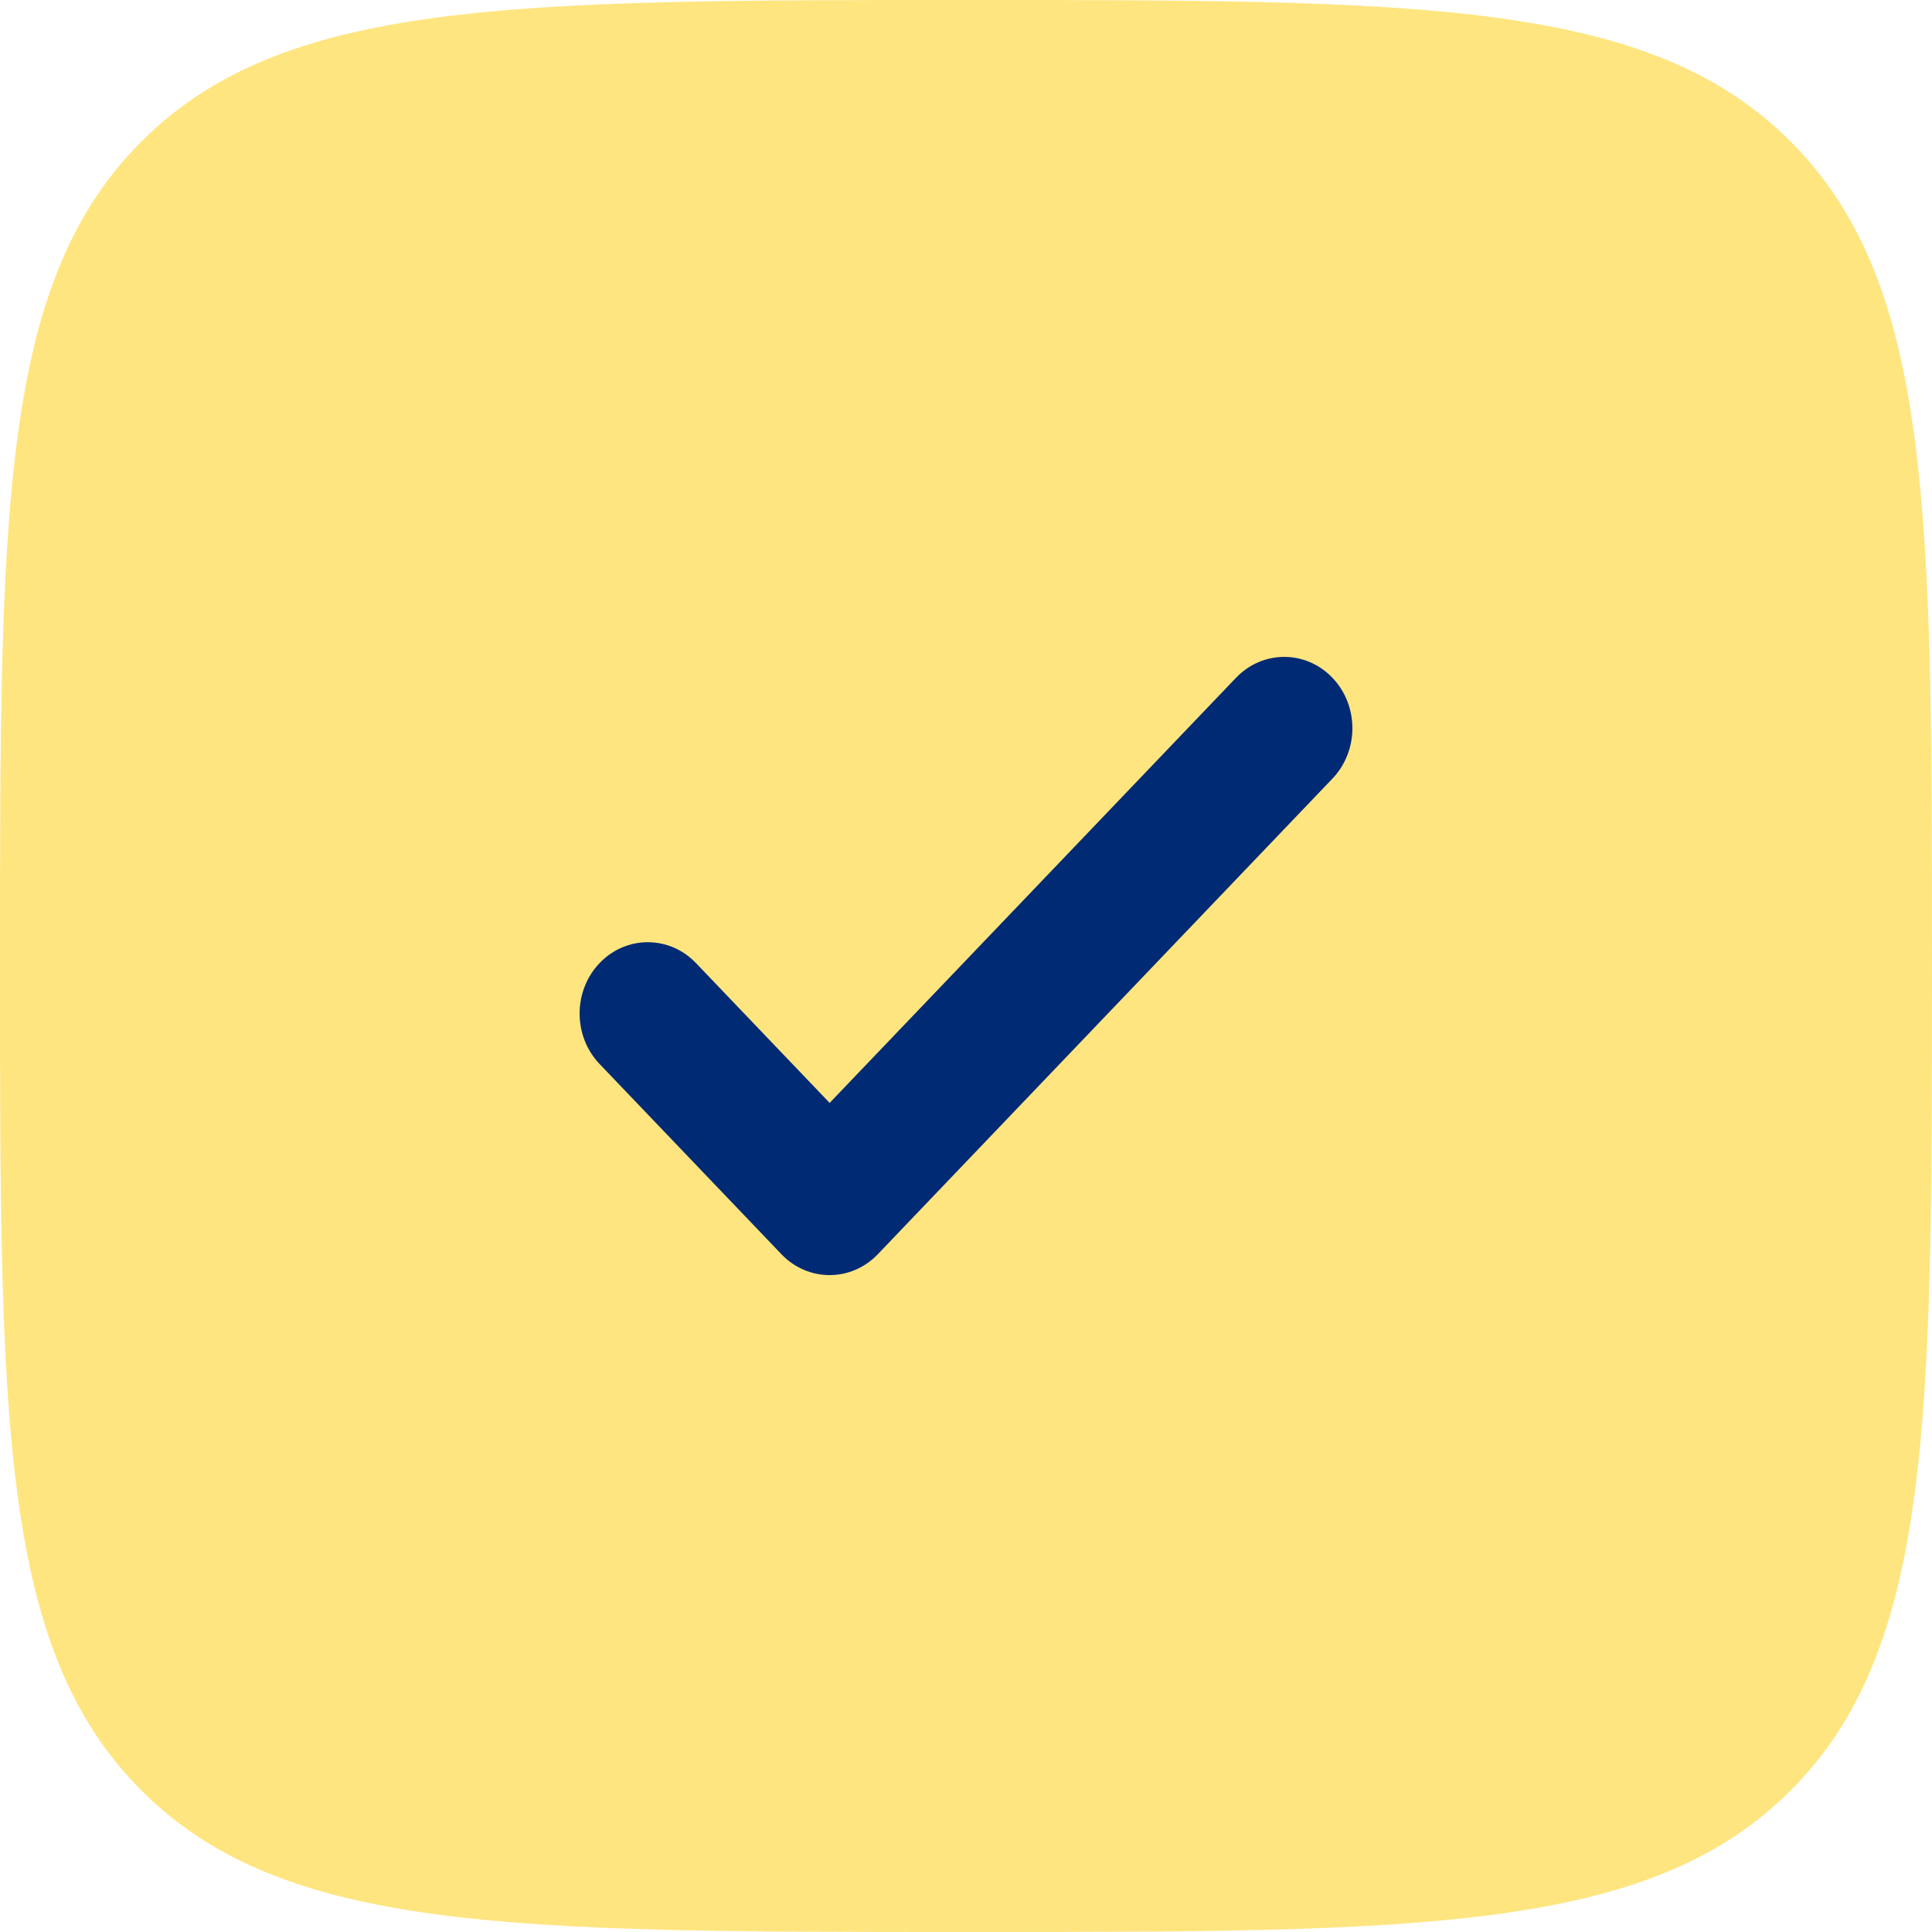
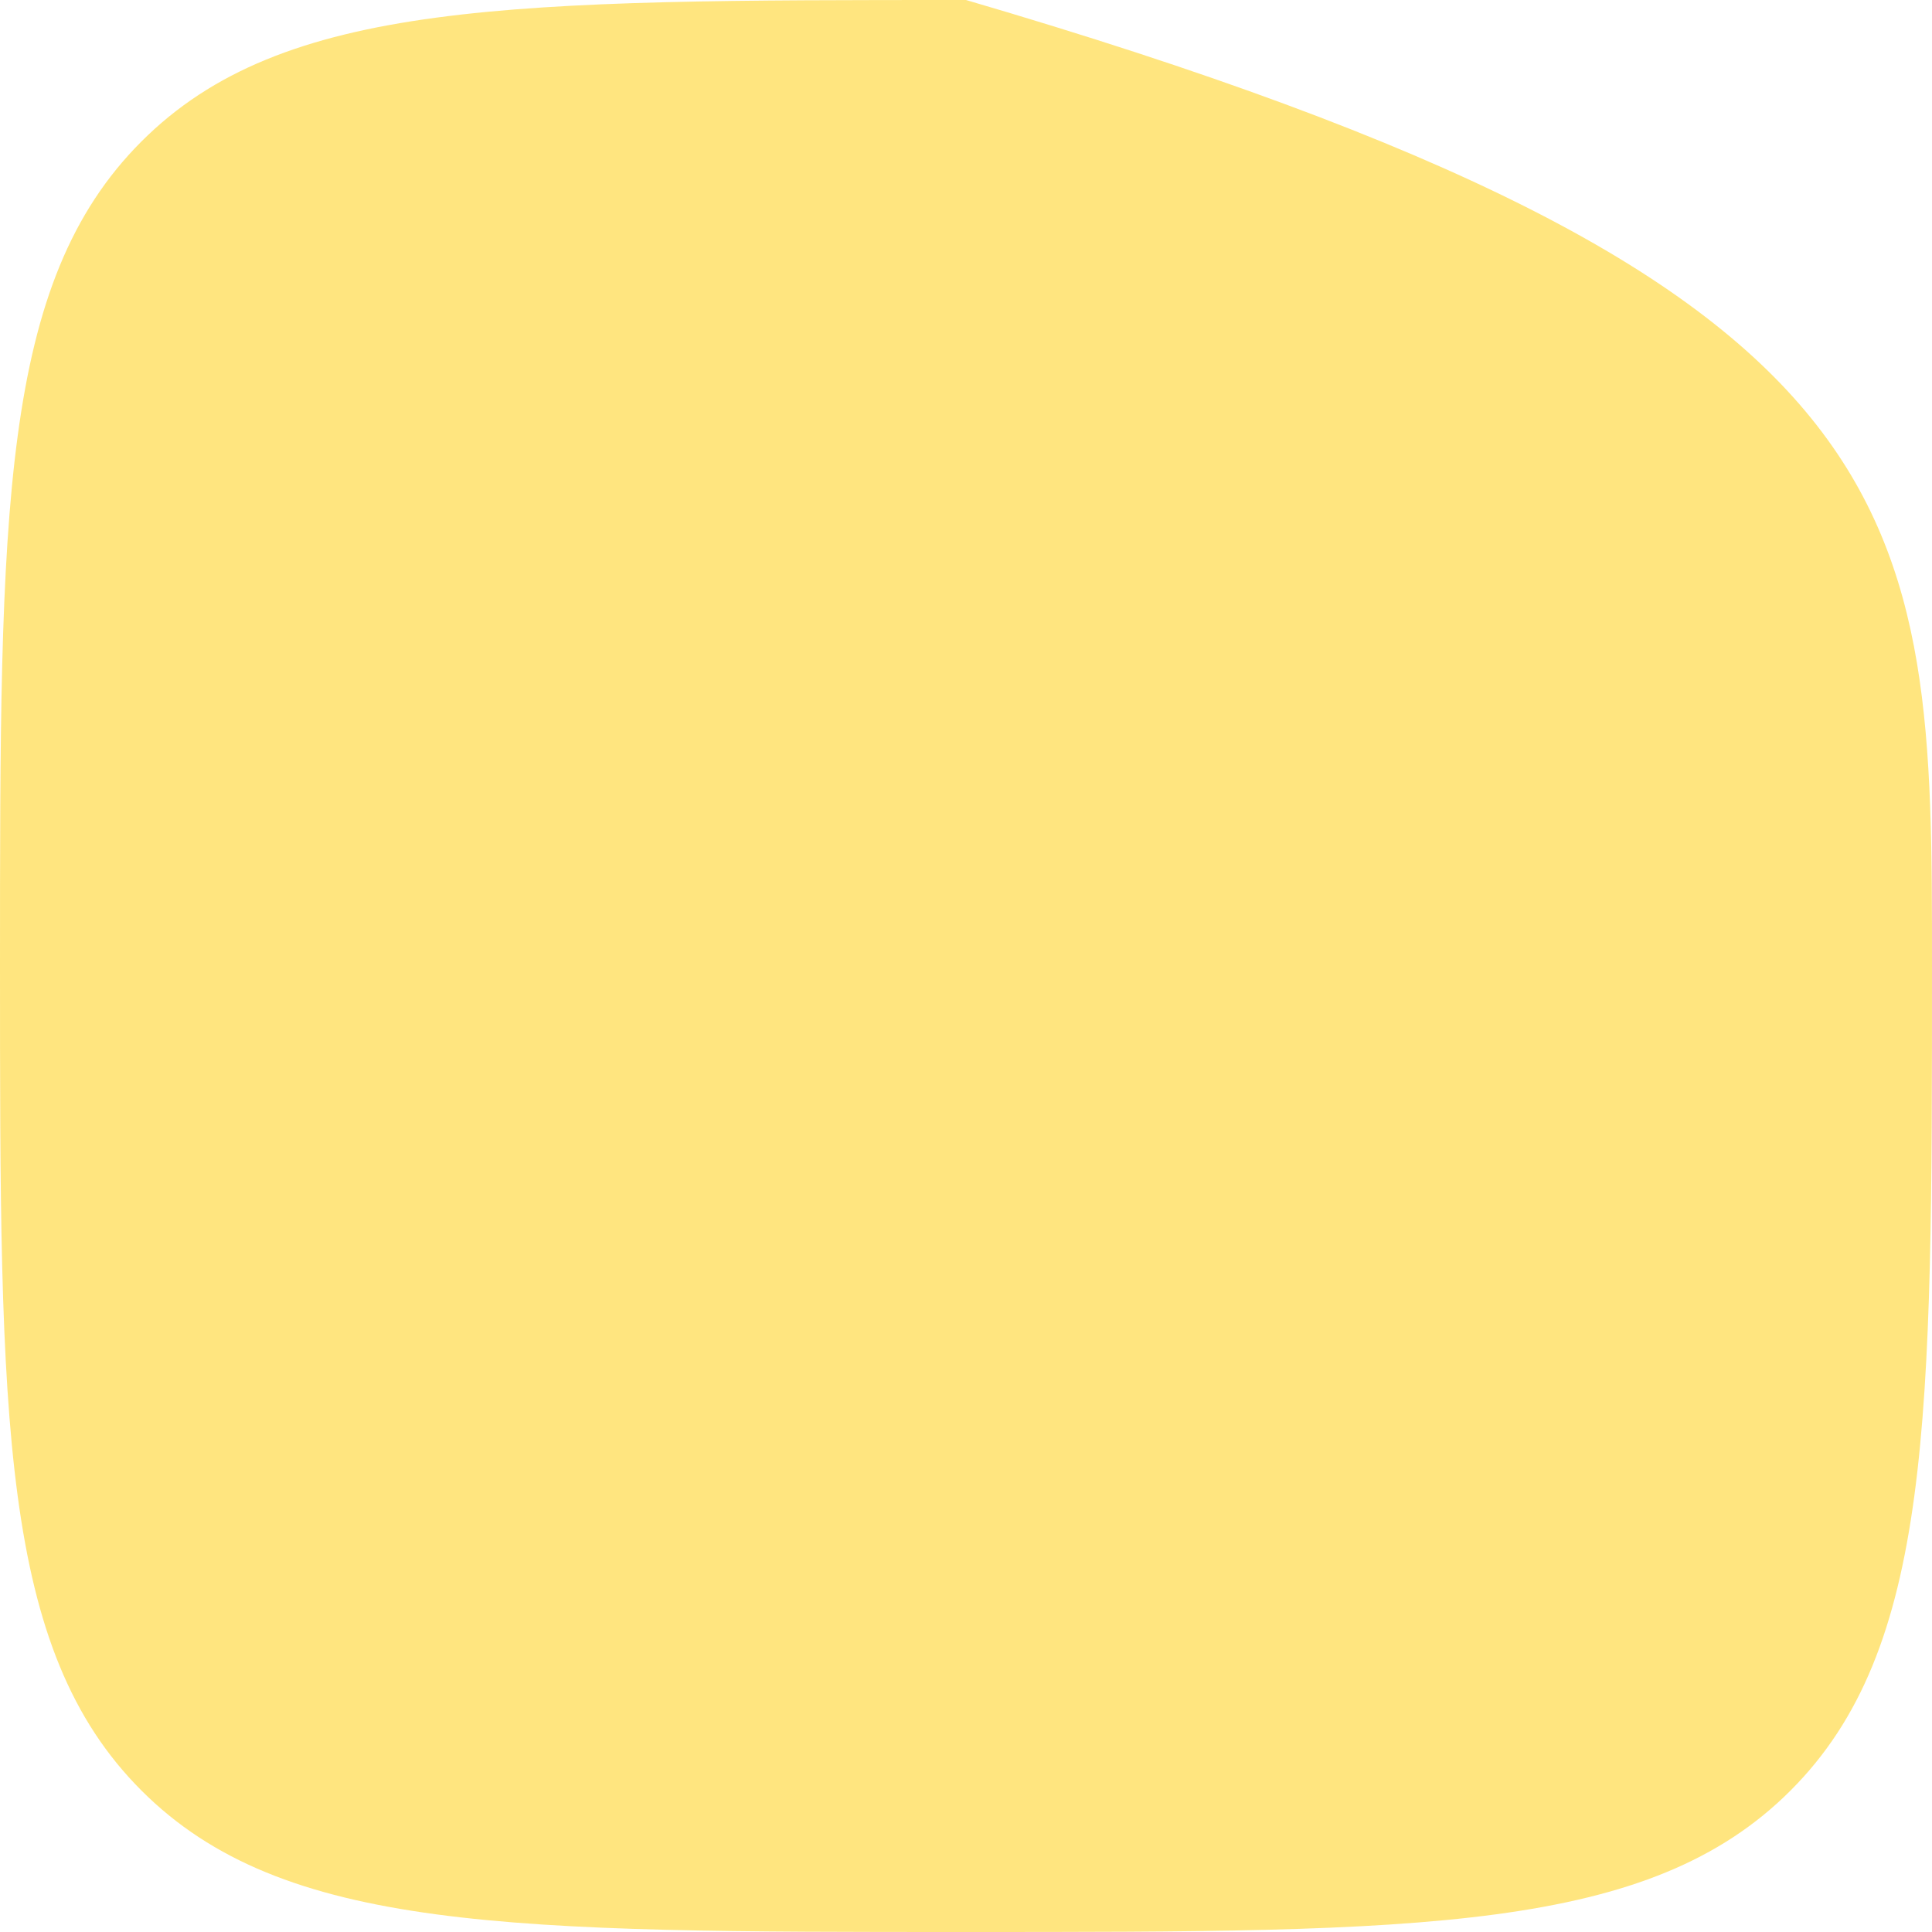
<svg xmlns="http://www.w3.org/2000/svg" width="50" height="50" viewBox="0 0 50 50" fill="none">
-   <path opacity="0.5" d="M25 50C13.215 50 7.322 50 3.661 46.339C-2.98023e-07 42.678 0 36.785 0 25C0 13.215 -2.98023e-07 7.322 3.661 3.661C7.322 -2.98023e-07 13.215 0 25 0C36.785 0 42.678 -2.98023e-07 46.339 3.661C50 7.322 50 13.215 50 25C50 36.785 50 42.678 46.339 46.339C42.678 50 36.785 50 25 50Z" fill="#FFCD00" />
-   <path d="M34.483 17.541C35.172 18.262 35.172 19.431 34.483 20.151L22.718 32.459C22.029 33.18 20.912 33.18 20.223 32.459L15.517 27.536C14.828 26.815 14.828 25.646 15.517 24.925C16.206 24.204 17.323 24.204 18.012 24.925L21.471 28.543L31.988 17.541C32.677 16.82 33.794 16.82 34.483 17.541Z" fill="#012A75" />
+   <path opacity="0.5" d="M25 50C13.215 50 7.322 50 3.661 46.339C-2.98023e-07 42.678 0 36.785 0 25C0 13.215 -2.98023e-07 7.322 3.661 3.661C7.322 -2.98023e-07 13.215 0 25 0C50 7.322 50 13.215 50 25C50 36.785 50 42.678 46.339 46.339C42.678 50 36.785 50 25 50Z" fill="#FFCD00" />
</svg>